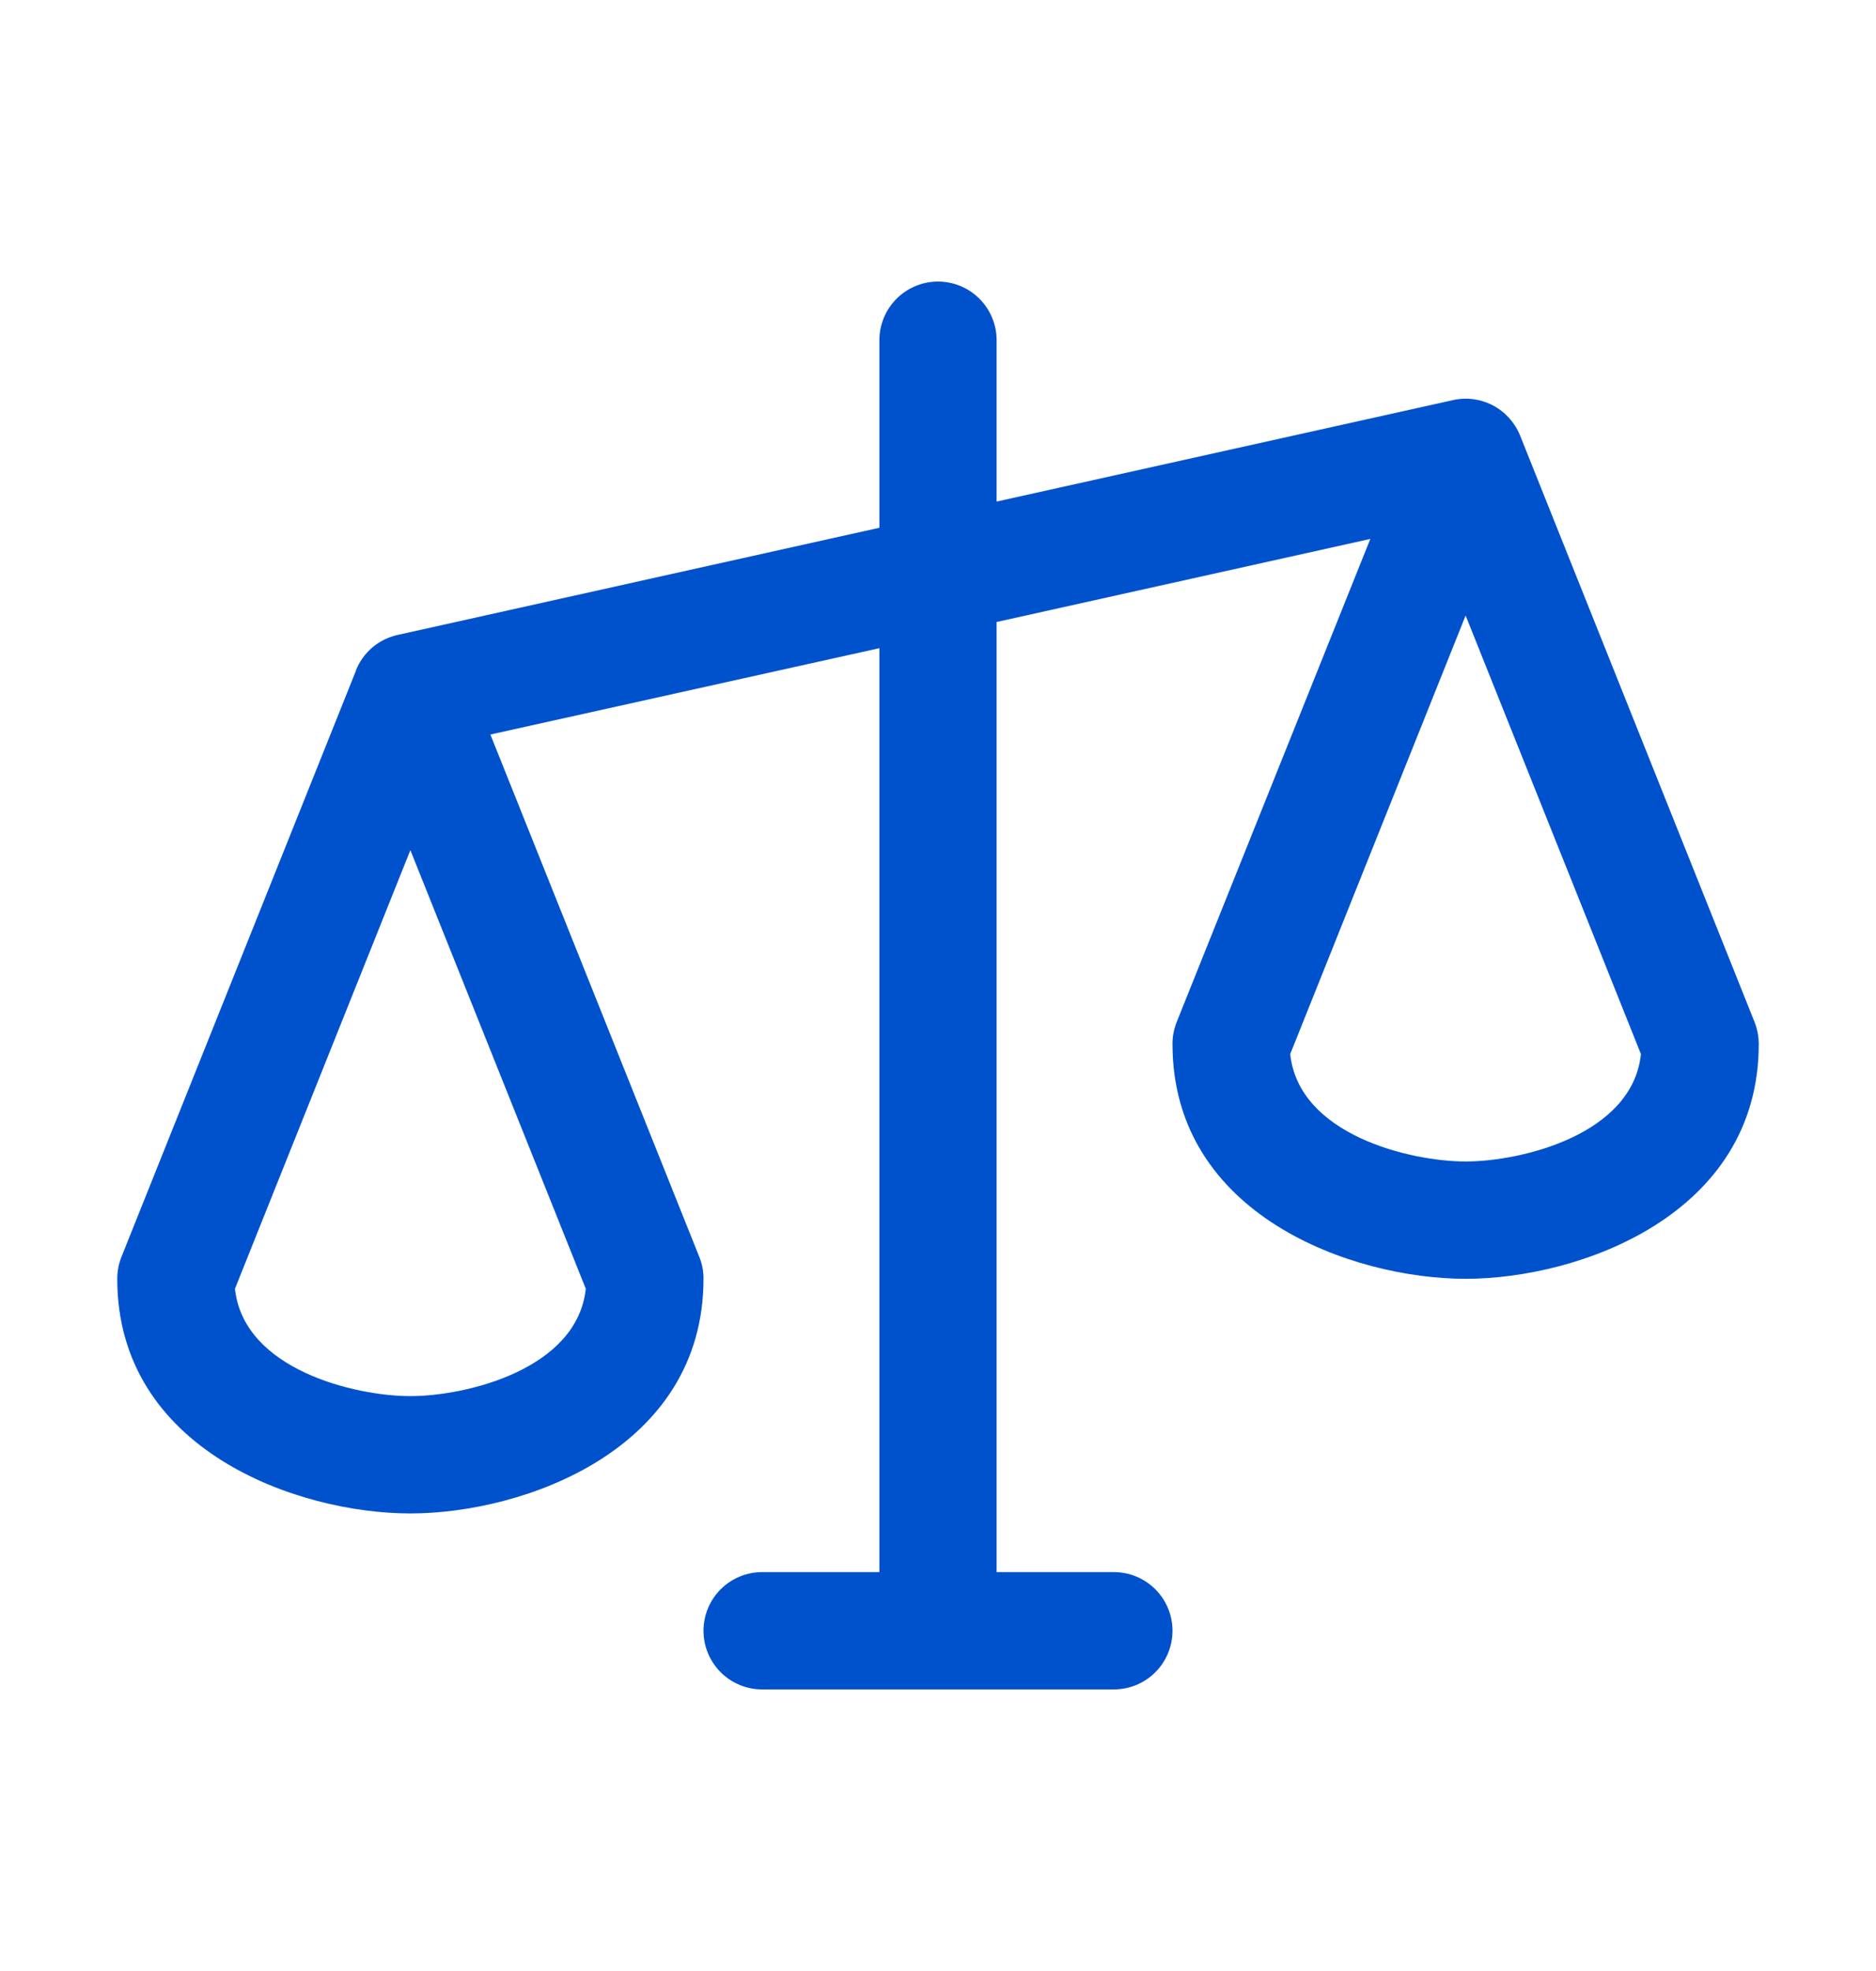
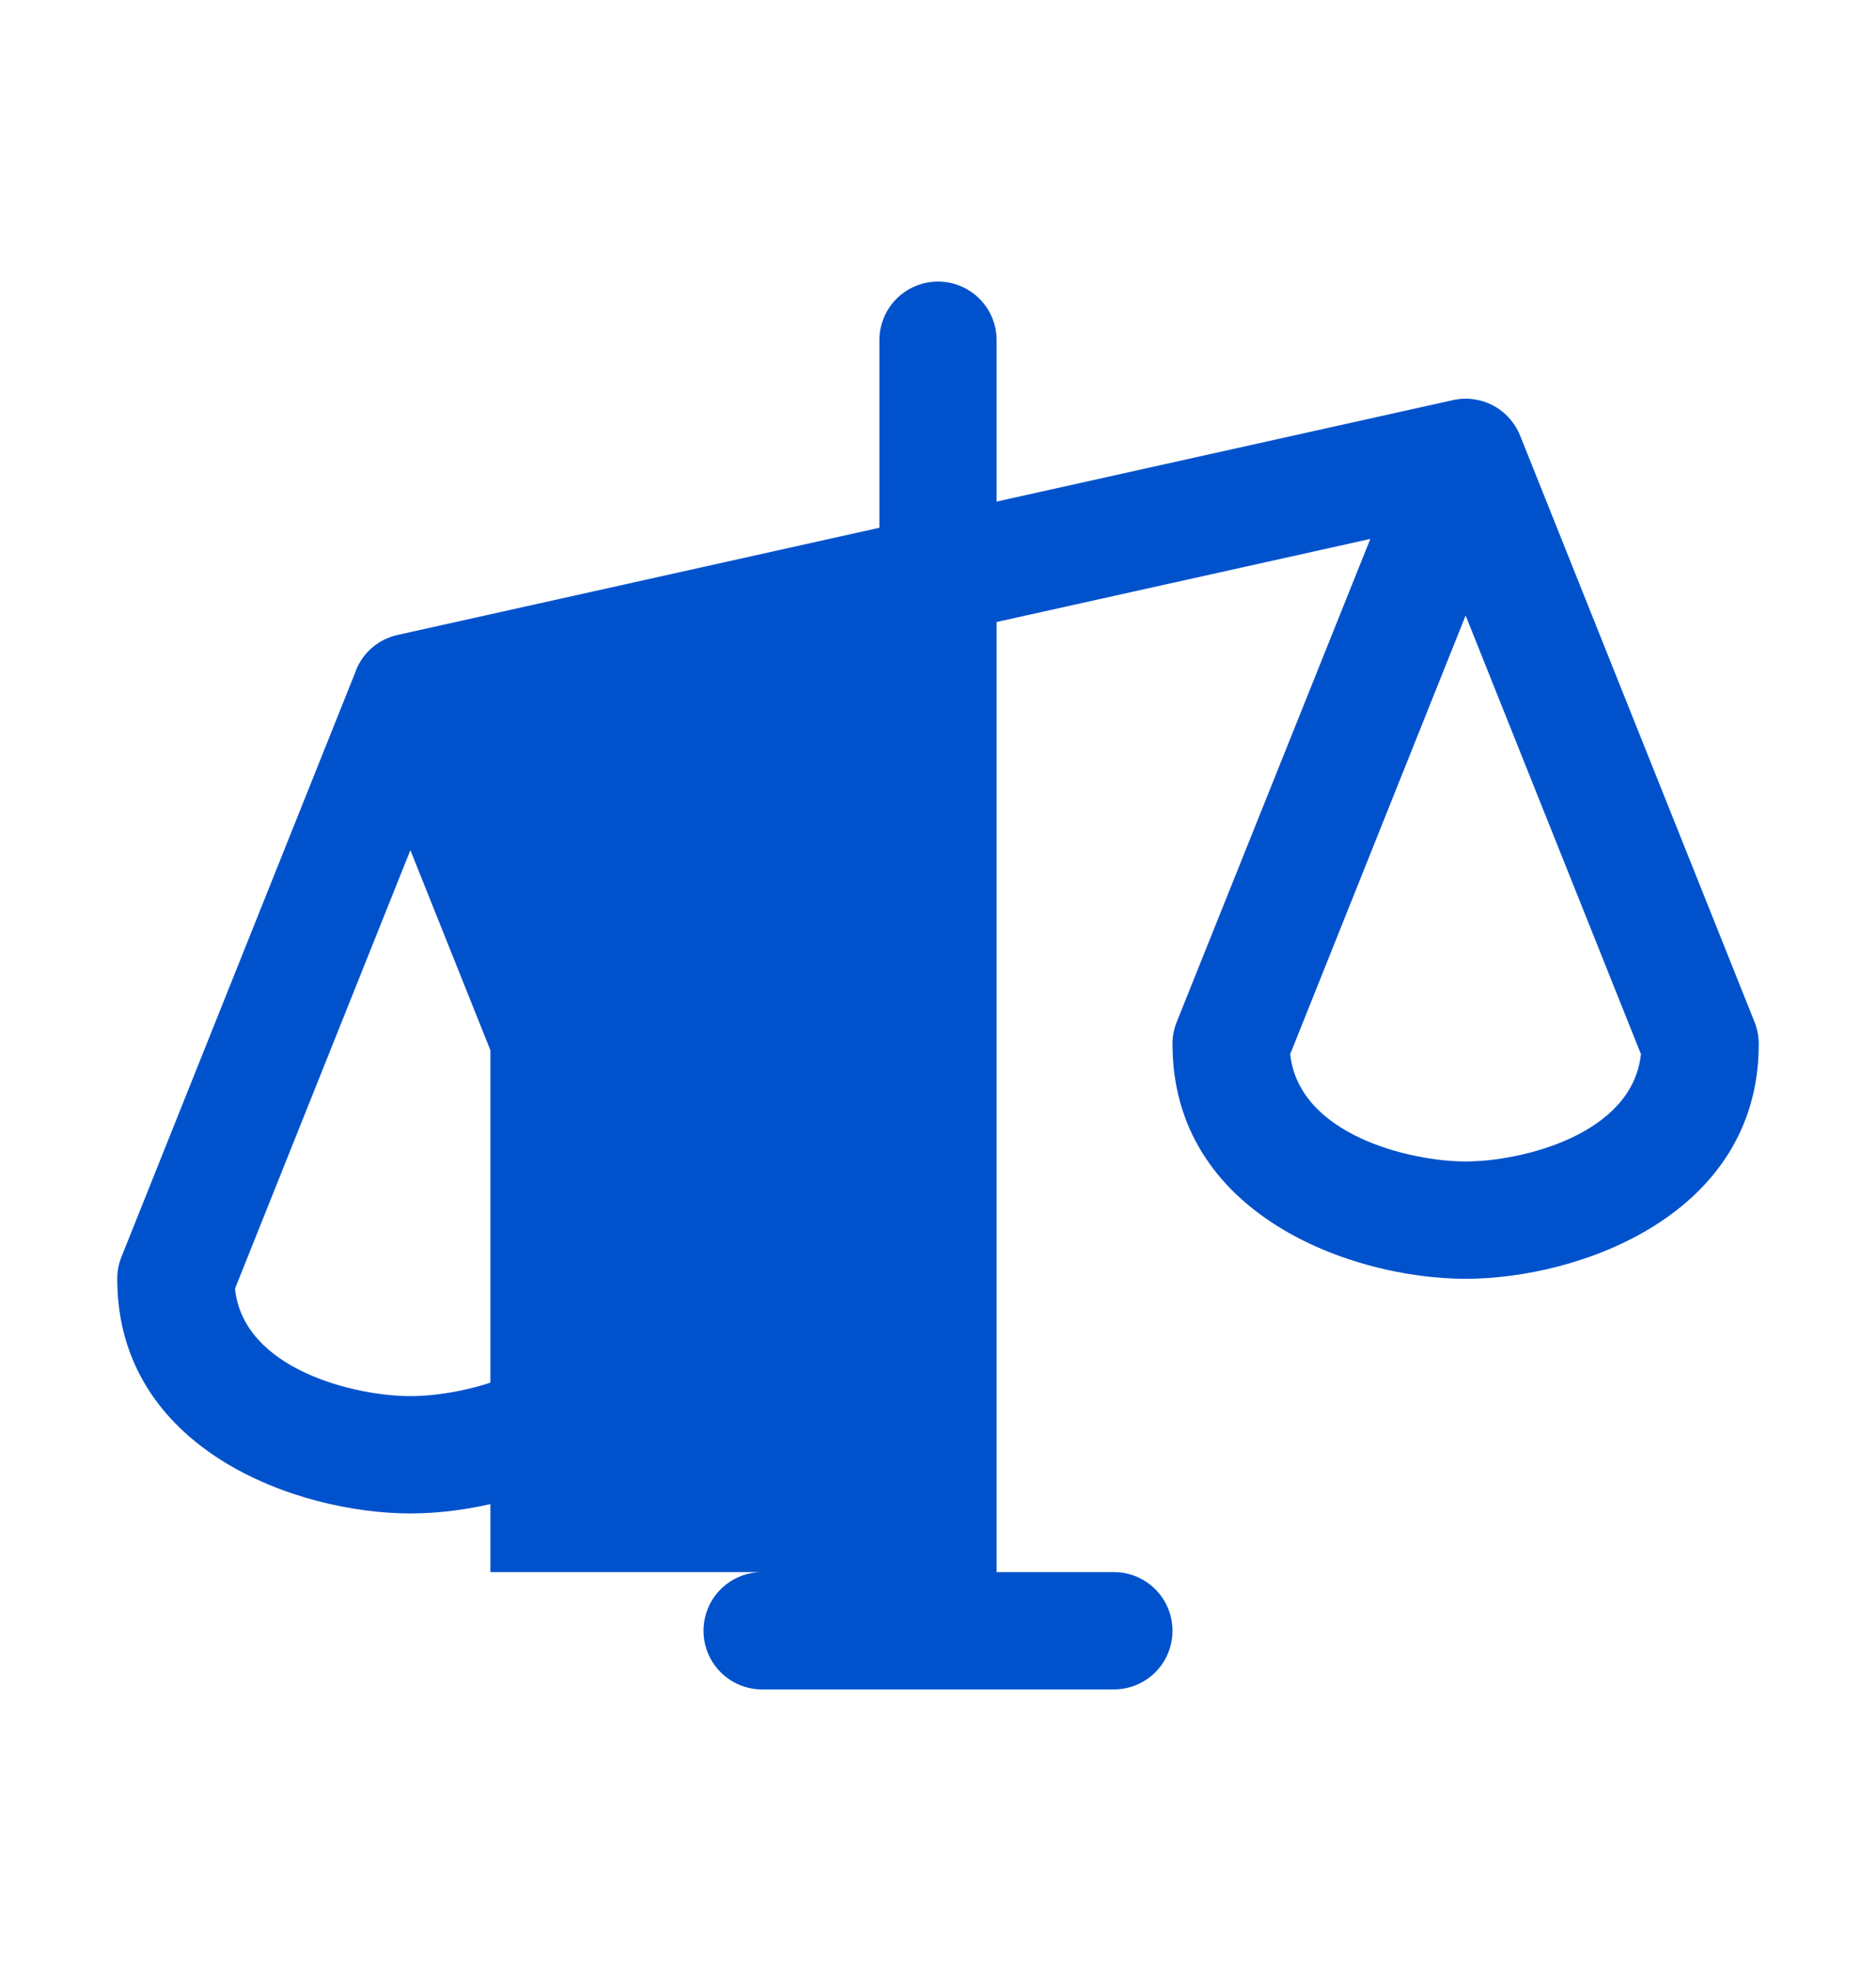
<svg xmlns="http://www.w3.org/2000/svg" width="20" height="21" viewBox="0 0 20 21" fill="none">
-   <path d="M18.706 10.891L16.206 4.641C16.15 4.503 16.048 4.389 15.917 4.32C15.786 4.251 15.635 4.23 15.49 4.263L10.625 5.344V3.625C10.625 3.459 10.559 3.3 10.442 3.183C10.325 3.066 10.166 3 10 3C9.834 3 9.675 3.066 9.558 3.183C9.441 3.3 9.375 3.459 9.375 3.625V5.623L4.239 6.765C4.14 6.787 4.048 6.832 3.97 6.898C3.893 6.963 3.833 7.047 3.795 7.141V7.145L1.295 13.391C1.265 13.465 1.25 13.545 1.25 13.625C1.25 15.446 3.167 16.125 4.375 16.125C5.583 16.125 7.5 15.446 7.5 13.625C7.501 13.545 7.485 13.465 7.455 13.391L5.228 7.826L9.375 6.906V16.75H8.125C7.959 16.75 7.8 16.816 7.683 16.933C7.566 17.05 7.5 17.209 7.5 17.375C7.5 17.541 7.566 17.7 7.683 17.817C7.8 17.934 7.959 18 8.125 18H11.875C12.041 18 12.2 17.934 12.317 17.817C12.434 17.7 12.5 17.541 12.5 17.375C12.5 17.209 12.434 17.05 12.317 16.933C12.2 16.816 12.041 16.75 11.875 16.75H10.625V6.627L14.609 5.742L12.544 10.891C12.515 10.965 12.499 11.045 12.5 11.125C12.5 12.946 14.417 13.625 15.625 13.625C16.833 13.625 18.75 12.946 18.75 11.125C18.75 11.045 18.735 10.965 18.706 10.891ZM4.375 14.875C3.787 14.875 2.597 14.593 2.505 13.731L4.375 9.058L6.245 13.731C6.153 14.593 4.963 14.875 4.375 14.875ZM15.625 12.375C15.037 12.375 13.847 12.093 13.755 11.231L15.625 6.558L17.494 11.231C17.403 12.093 16.213 12.375 15.625 12.375Z" fill="#0052CC" />
+   <path d="M18.706 10.891L16.206 4.641C16.15 4.503 16.048 4.389 15.917 4.32C15.786 4.251 15.635 4.23 15.49 4.263L10.625 5.344V3.625C10.625 3.459 10.559 3.3 10.442 3.183C10.325 3.066 10.166 3 10 3C9.834 3 9.675 3.066 9.558 3.183C9.441 3.3 9.375 3.459 9.375 3.625V5.623L4.239 6.765C4.14 6.787 4.048 6.832 3.97 6.898C3.893 6.963 3.833 7.047 3.795 7.141V7.145L1.295 13.391C1.265 13.465 1.25 13.545 1.25 13.625C1.25 15.446 3.167 16.125 4.375 16.125C5.583 16.125 7.5 15.446 7.5 13.625C7.501 13.545 7.485 13.465 7.455 13.391L5.228 7.826V16.75H8.125C7.959 16.75 7.8 16.816 7.683 16.933C7.566 17.05 7.5 17.209 7.5 17.375C7.5 17.541 7.566 17.7 7.683 17.817C7.8 17.934 7.959 18 8.125 18H11.875C12.041 18 12.2 17.934 12.317 17.817C12.434 17.7 12.5 17.541 12.5 17.375C12.5 17.209 12.434 17.05 12.317 16.933C12.2 16.816 12.041 16.75 11.875 16.75H10.625V6.627L14.609 5.742L12.544 10.891C12.515 10.965 12.499 11.045 12.5 11.125C12.5 12.946 14.417 13.625 15.625 13.625C16.833 13.625 18.75 12.946 18.75 11.125C18.75 11.045 18.735 10.965 18.706 10.891ZM4.375 14.875C3.787 14.875 2.597 14.593 2.505 13.731L4.375 9.058L6.245 13.731C6.153 14.593 4.963 14.875 4.375 14.875ZM15.625 12.375C15.037 12.375 13.847 12.093 13.755 11.231L15.625 6.558L17.494 11.231C17.403 12.093 16.213 12.375 15.625 12.375Z" fill="#0052CC" />
</svg>